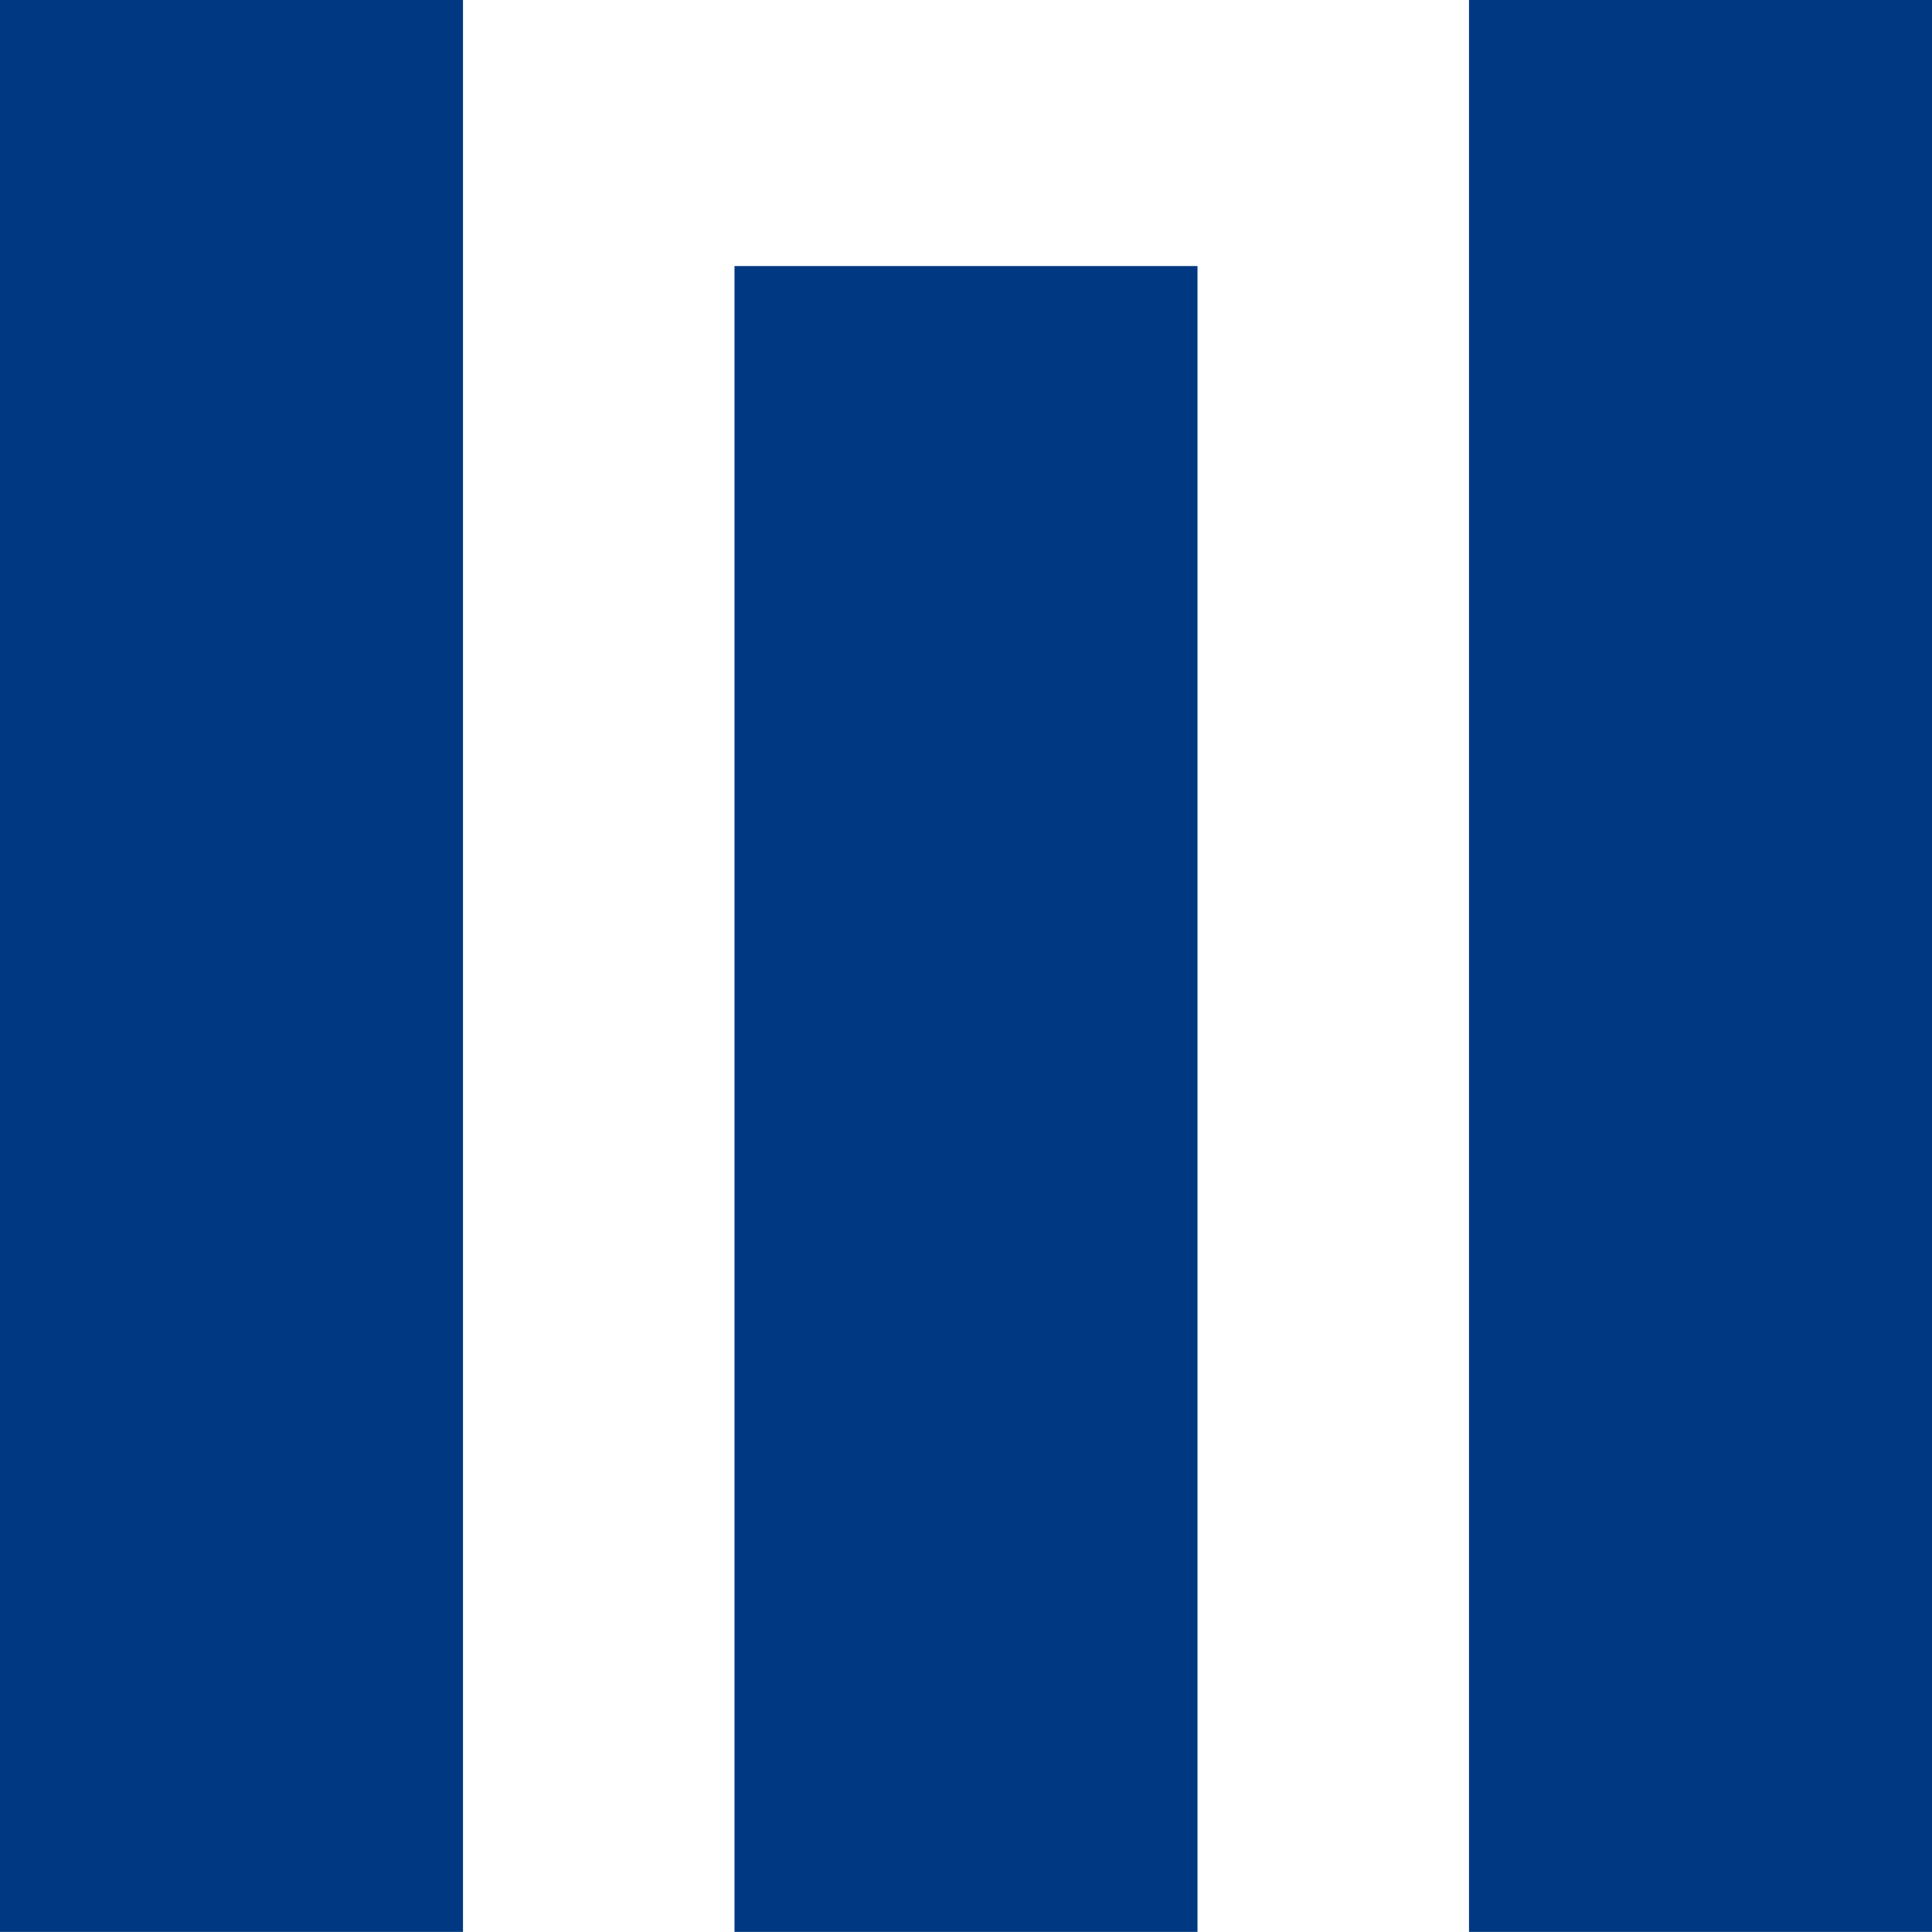
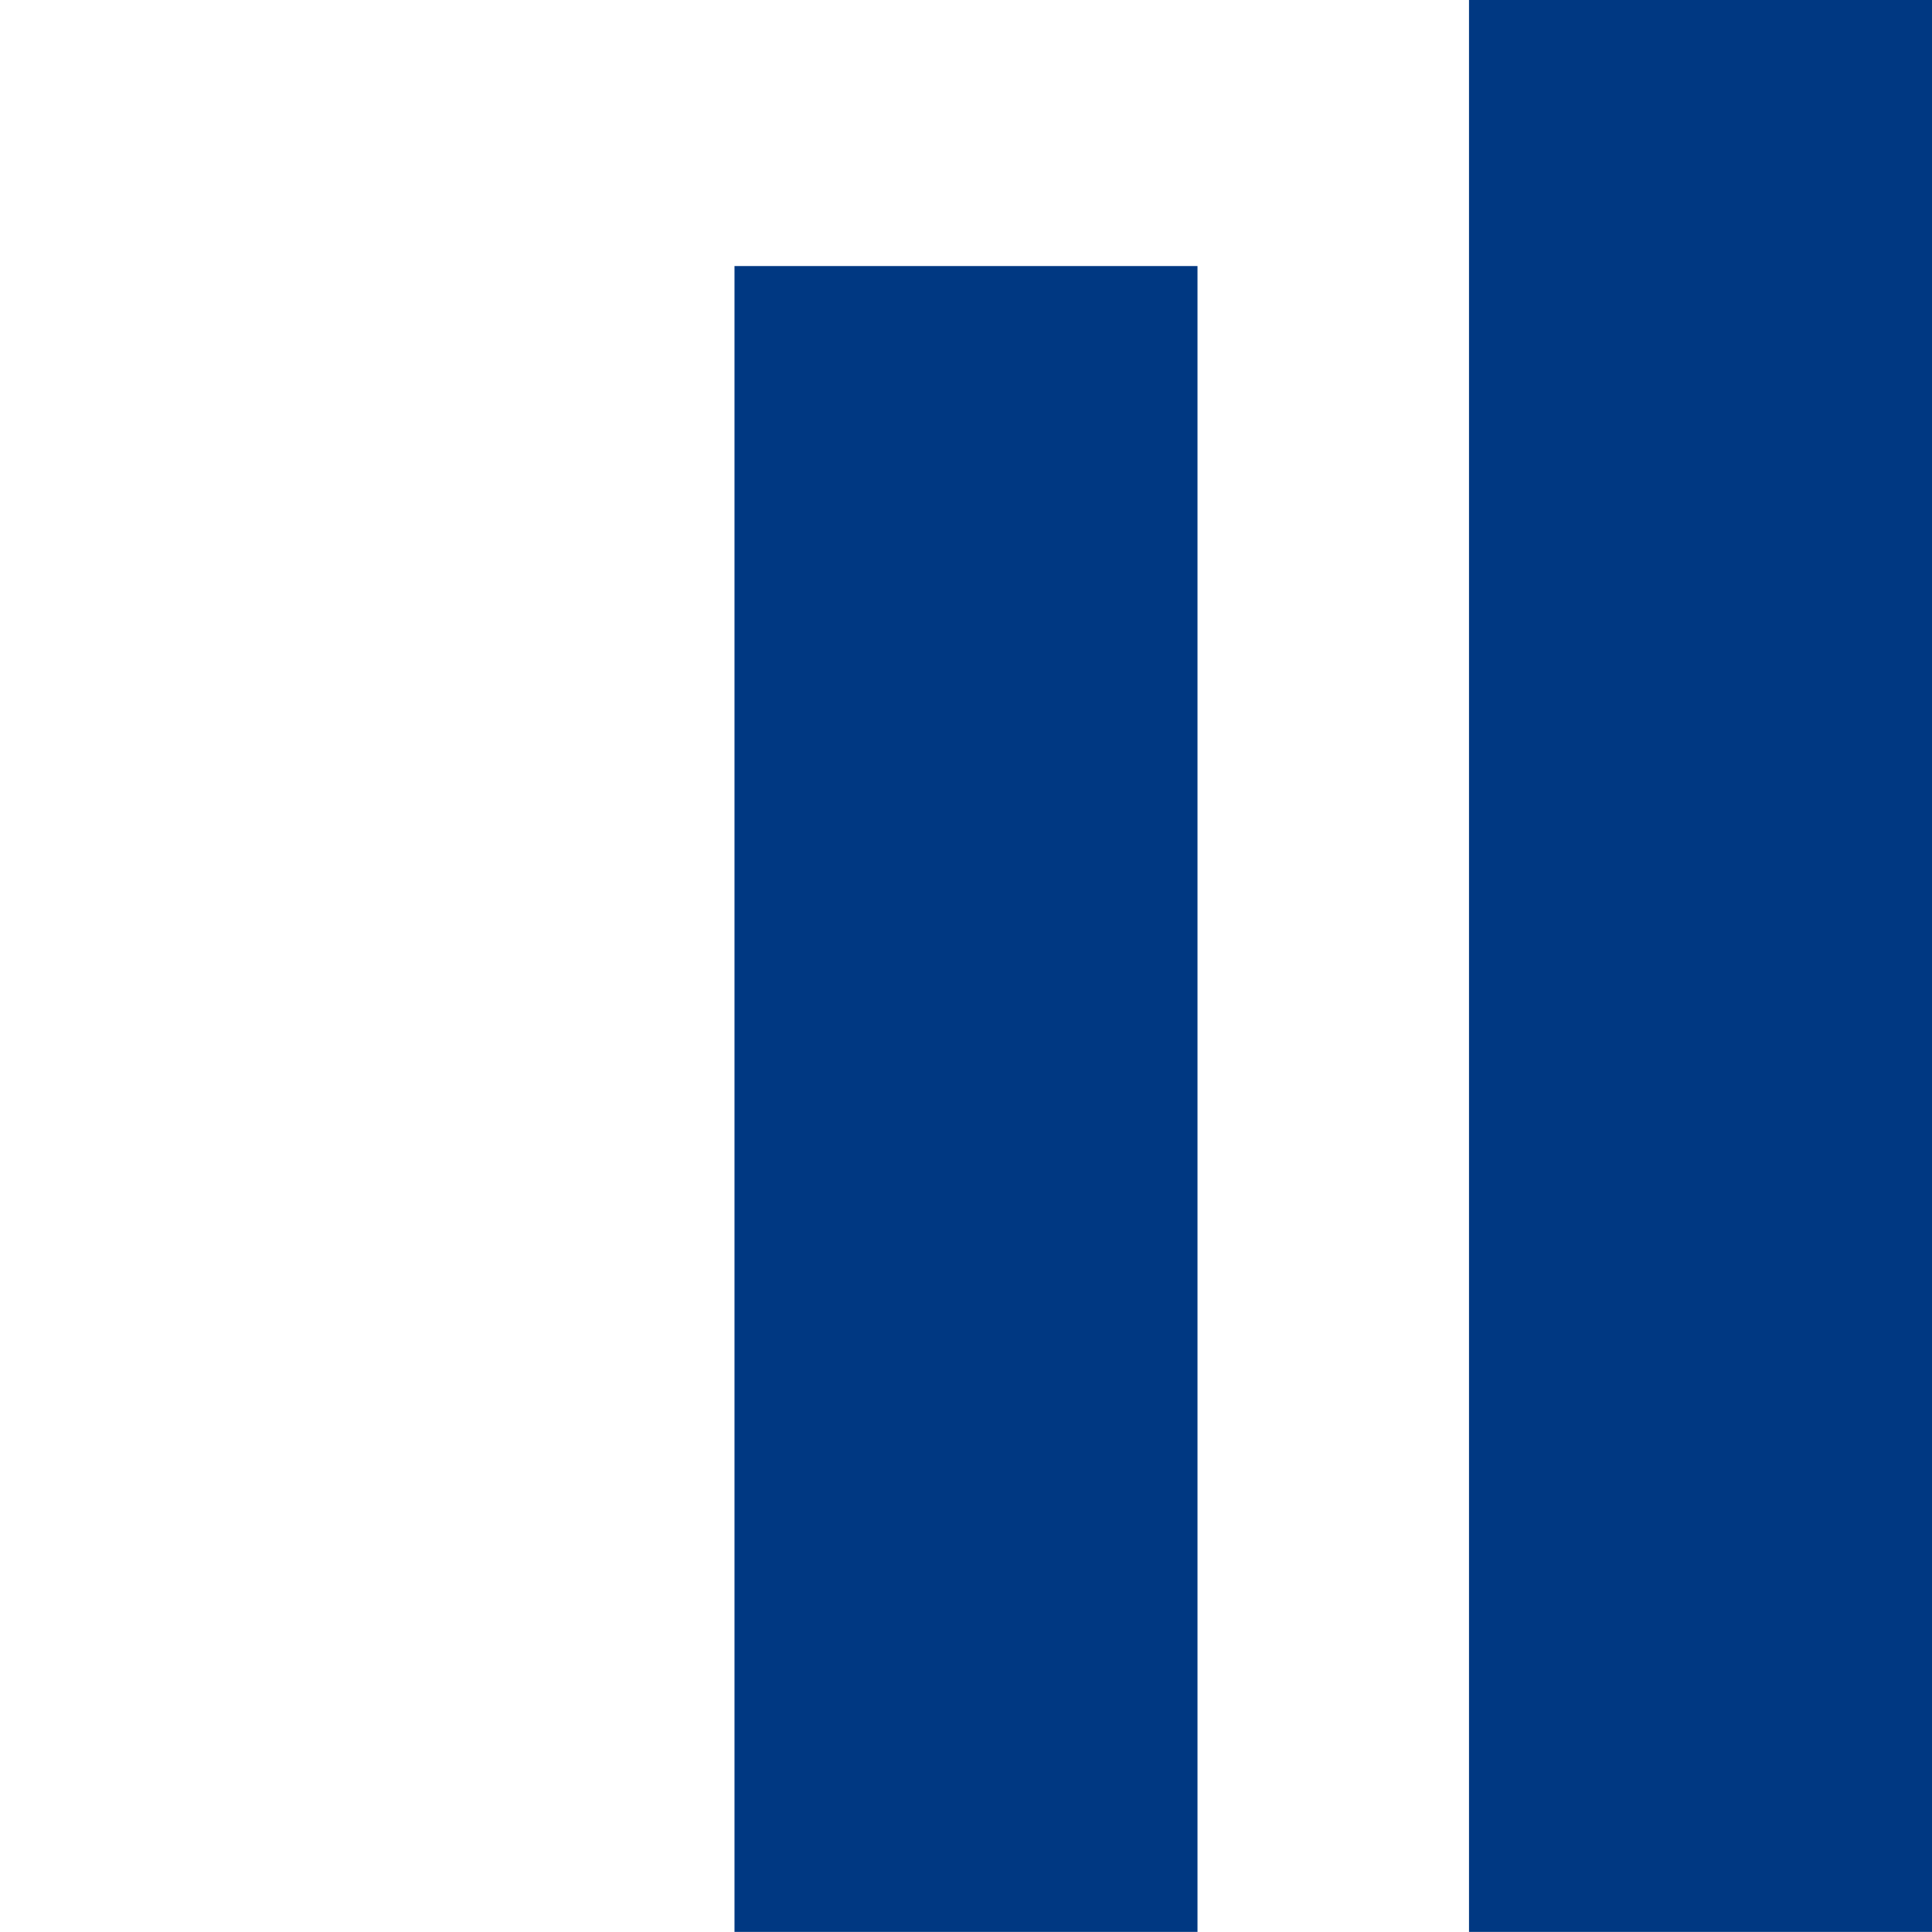
<svg xmlns="http://www.w3.org/2000/svg" xml:space="preserve" version="1.1" style="shape-rendering:geometricPrecision; text-rendering:geometricPrecision; image-rendering:optimizeQuality; fill-rule:evenodd; clip-rule:evenodd" viewBox="9000.69 13332.53 3016.91 3016.78">
  <defs>
    <style type="text/css">
   
    .fil0 {fill:#003882;fill-rule:nonzero}
   
  </style>
  </defs>
  <g id="Слой_x0020_1">
-     <polygon class="fil0" points="9000.69,16349.31 9723.68,16349.31 9723.68,13332.53 9000.69,13332.53 " />
    <polygon class="fil0" points="11294.61,16349.31 12017.6,16349.31 12017.6,13332.53 11294.61,13332.53 " />
    <polygon class="fil0" points="10147.64,16349.31 10870.63,16349.31 10870.63,13747.95 10147.64,13747.95 " />
  </g>
</svg>